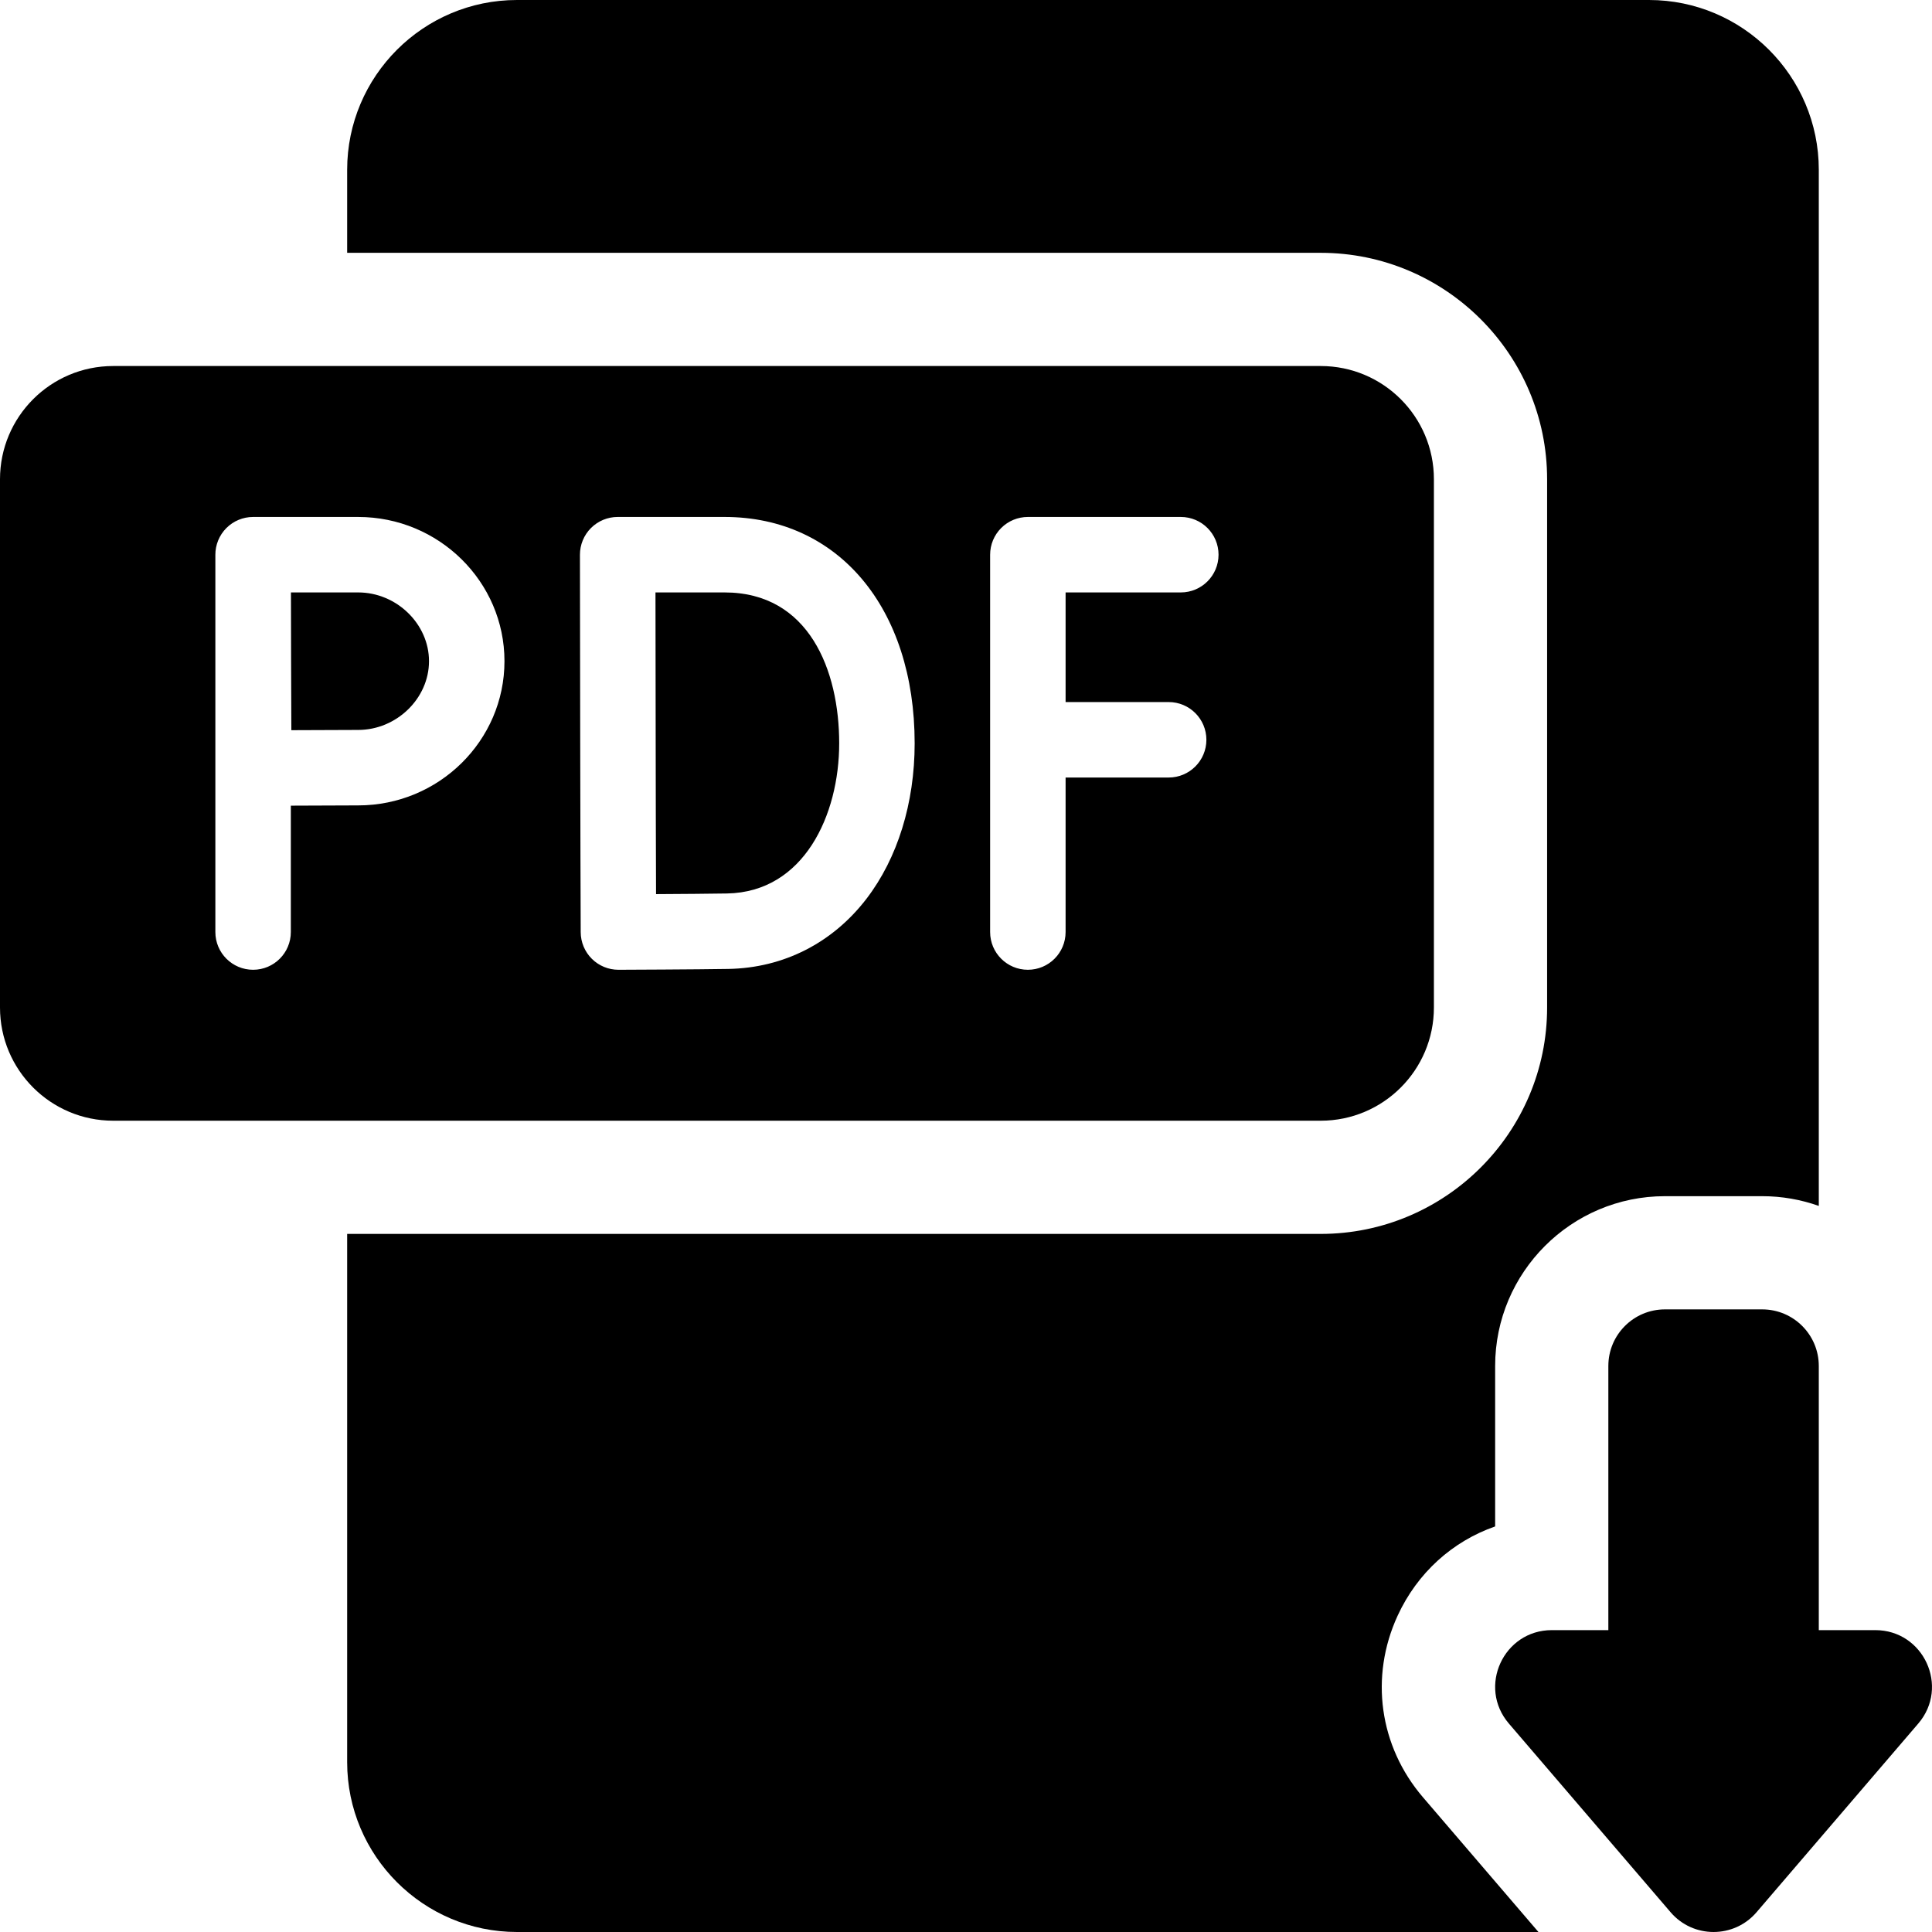
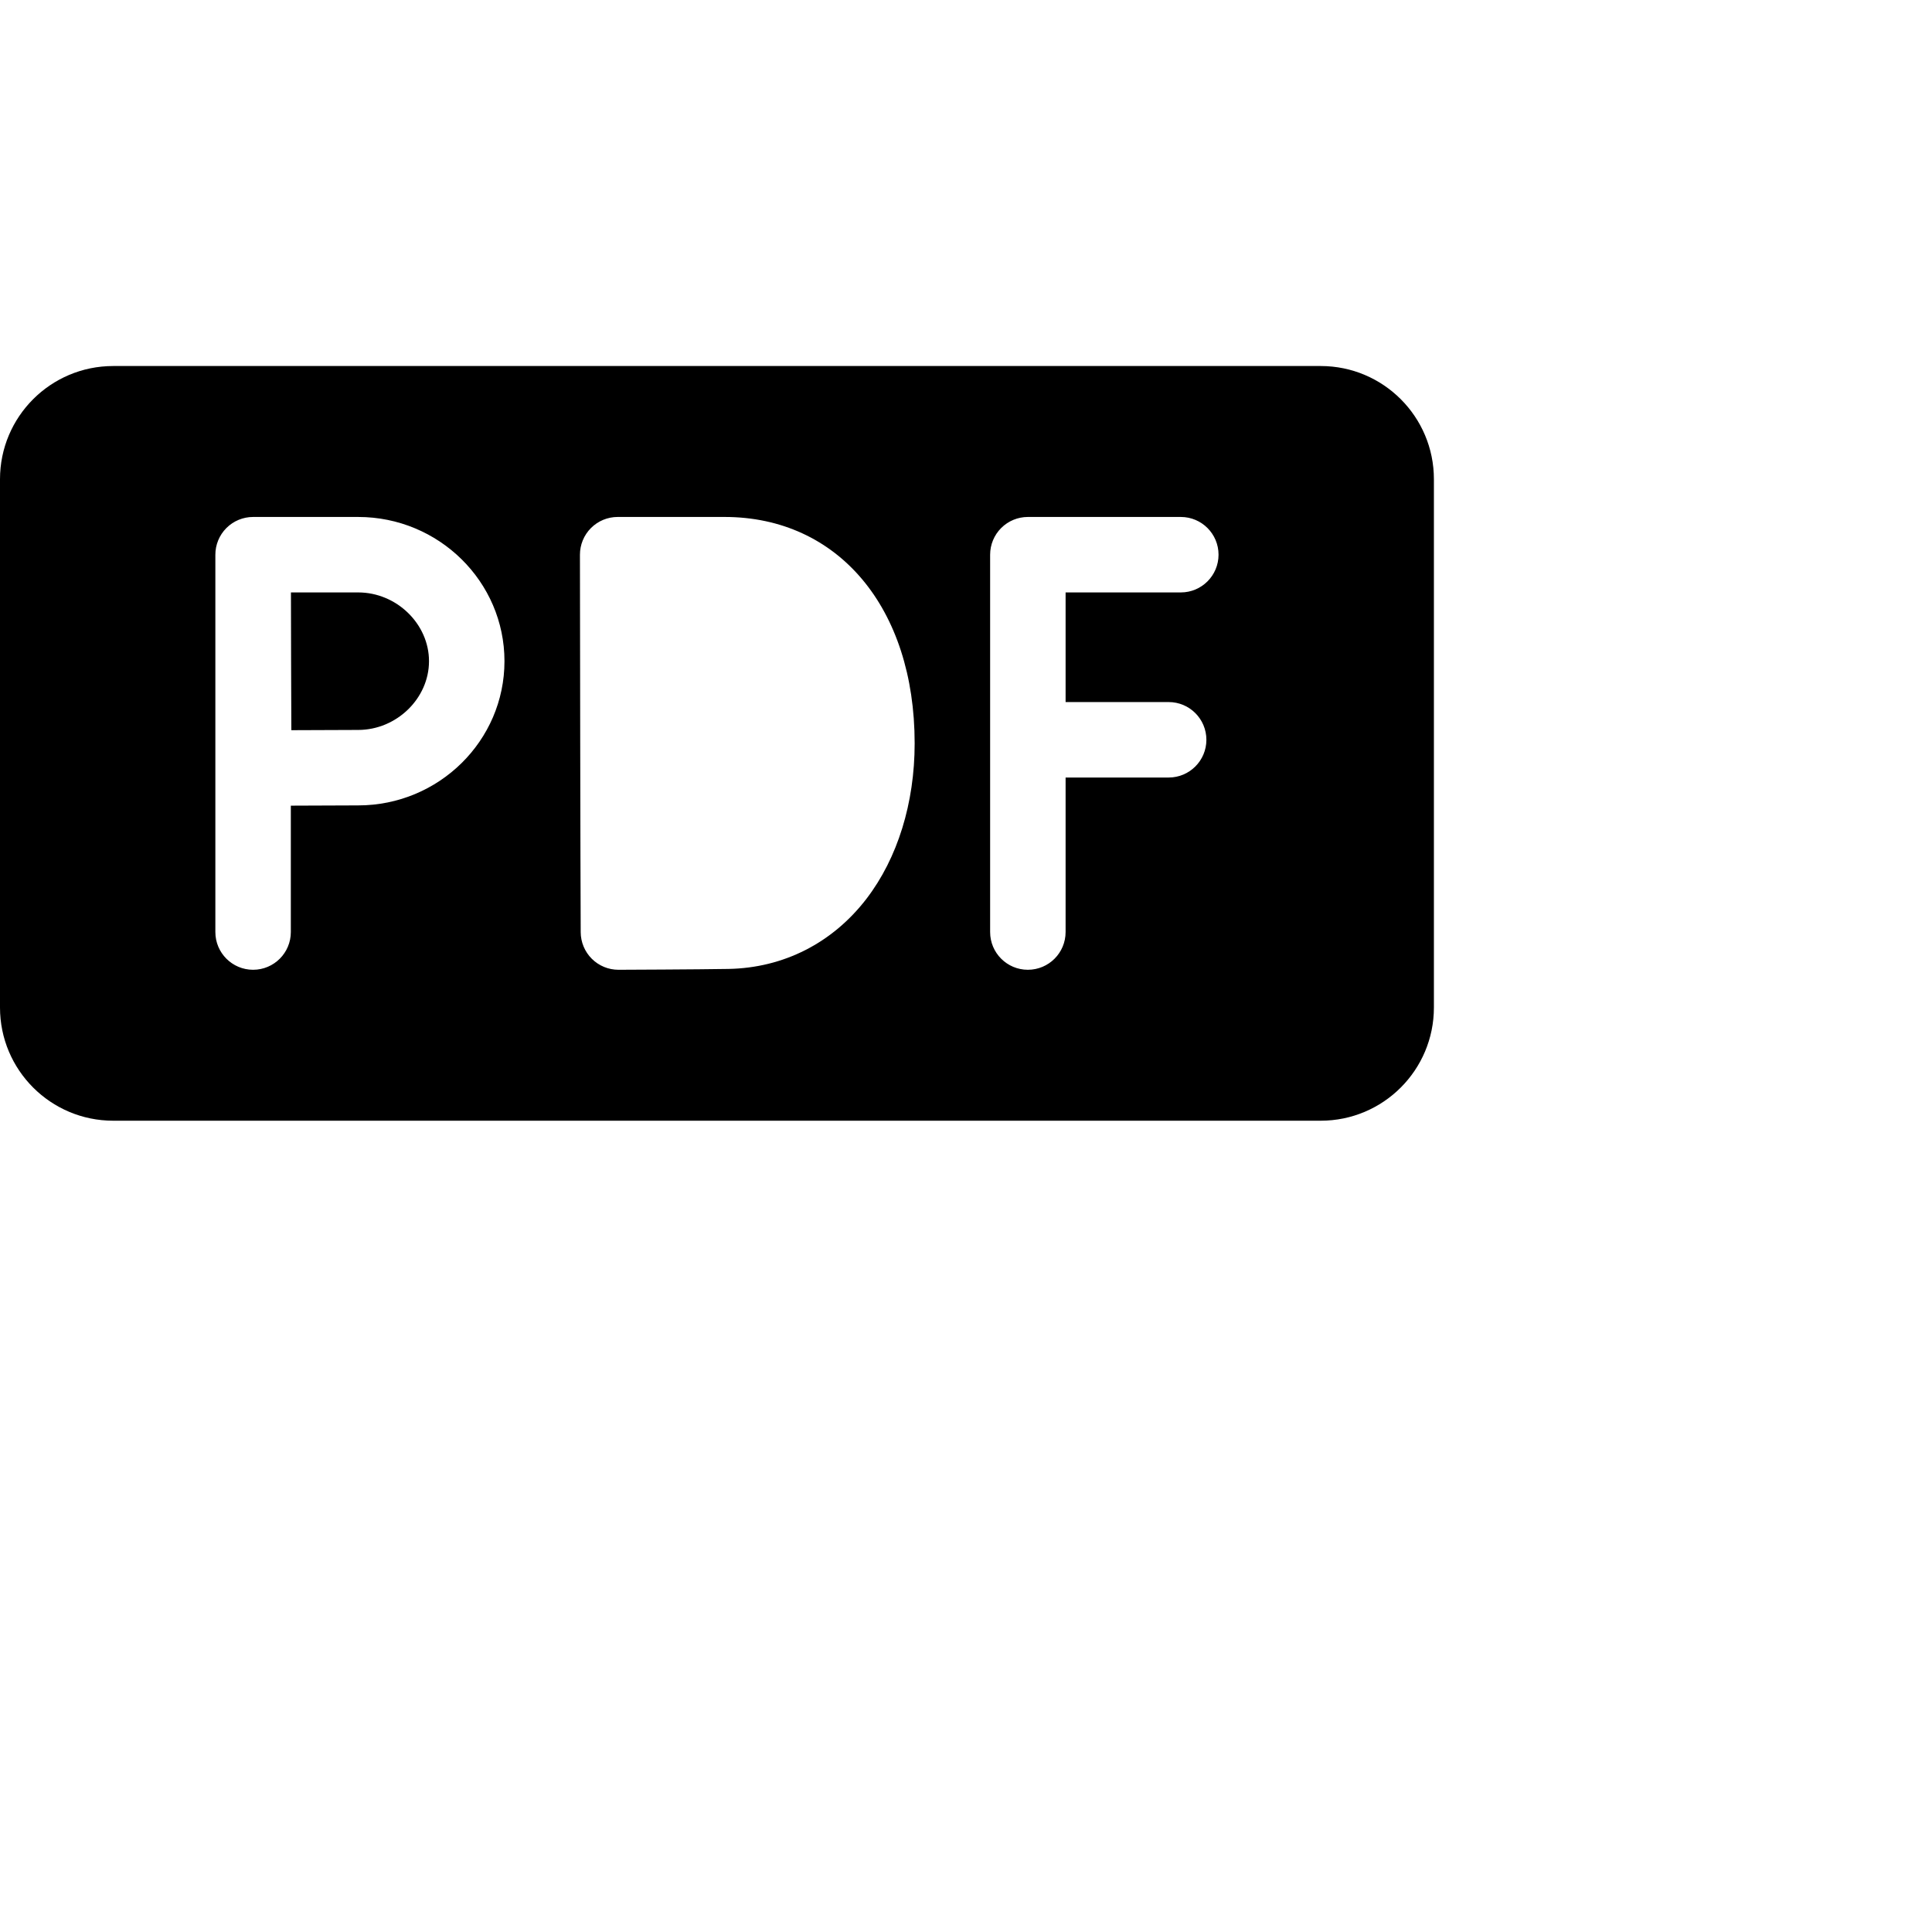
<svg xmlns="http://www.w3.org/2000/svg" id="Capa_1" height="512" viewBox="0 0 512 512" width="512">
  <g>
-     <path d="m370.374 428.197c5.24-11.392 14.572-19.742 25.854-23.677v-42.52c0-24.813 20.187-45 45-45h25.772c5.258 0 10.305.915 15 2.58v-274.58c0-24.813-20.187-45-45-45h-300c-24.813 0-45 20.187-45 45v22h258c33.084 0 60 26.916 60 60v140c0 33.084-26.916 60-60 60h-258v140c0 24.813 20.187 45 45 45h270.702l-30.612-35.714c-11.574-13.504-14.148-31.931-6.716-48.089z" />
-     <path d="m496.971 432h-14.971v-70c0-8.284-6.716-15-15-15h-25.772c-8.284 0-15 6.716-15 15v70h-14.971c-12.815 0-19.729 15.032-11.389 24.762l42.857 50c5.986 6.984 16.791 6.984 22.778 0l42.857-50c8.34-9.73 1.426-24.762-11.389-24.762z" />
-     <path d="m192.012 157h-18.304c.021 12.221.054 32.202.054 39.889 0 9.163.058 28.278.096 40.062 6.496-.037 14.523-.095 18.808-.17 20.426-.357 29.729-20.872 29.729-39.781 0-19.337-7.981-40-30.383-40z" />
    <path d="m94.917 157h-17.814c.019 6.62.04 14.699.04 18.22 0 4.152.036 11.935.068 18.288 6.165-.033 13.643-.067 17.706-.067 10.176 0 18.773-8.344 18.773-18.22s-8.597-18.221-18.773-18.221z" />
    <path d="m380 267v-140c0-16.569-13.431-30-30-30h-320c-16.569 0-30 13.431-30 30v140c0 16.569 13.431 30 30 30h320c16.569 0 30-13.431 30-30zm-285.083-53.56c-4.081 0-11.66.035-17.844.068v33.492c0 5.523-4.477 10-10 10s-10-4.477-10-10v-99.968c-.008-2.658 1.042-5.209 2.917-7.091 1.876-1.882 4.425-2.94 7.083-2.94h27.844c21.379 0 38.773 17.146 38.773 38.22s-17.393 38.219-38.773 38.219zm134.738 24.705c-9.011 11.76-22.022 18.377-36.639 18.633-8.052.141-28.23.219-29.085.222-.013 0-.025 0-.038 0-2.639 0-5.171-1.043-7.045-2.903-1.882-1.869-2.945-4.409-2.955-7.061-.001-.363-.13-36.399-.13-50.147 0-11.402-.072-49.87-.072-49.871-.005-2.655 1.046-5.204 2.922-7.083s4.422-2.935 7.077-2.935h28.322c30.136 0 50.383 24.112 50.383 60 0 15.81-4.524 30.422-12.74 41.145zm83.271-81.145h-30.531v29.053h27.311c5.523 0 10 4.477 10 10s-4.477 10-10 10h-27.311v40.947c0 5.523-4.477 10-10 10s-10-4.477-10-10v-100c0-2.652 1.054-5.196 2.929-7.071s4.419-2.929 7.071-2.929h40.531c5.523 0 10 4.477 10 10s-4.477 10-10 10z" />
  </g>
</svg>